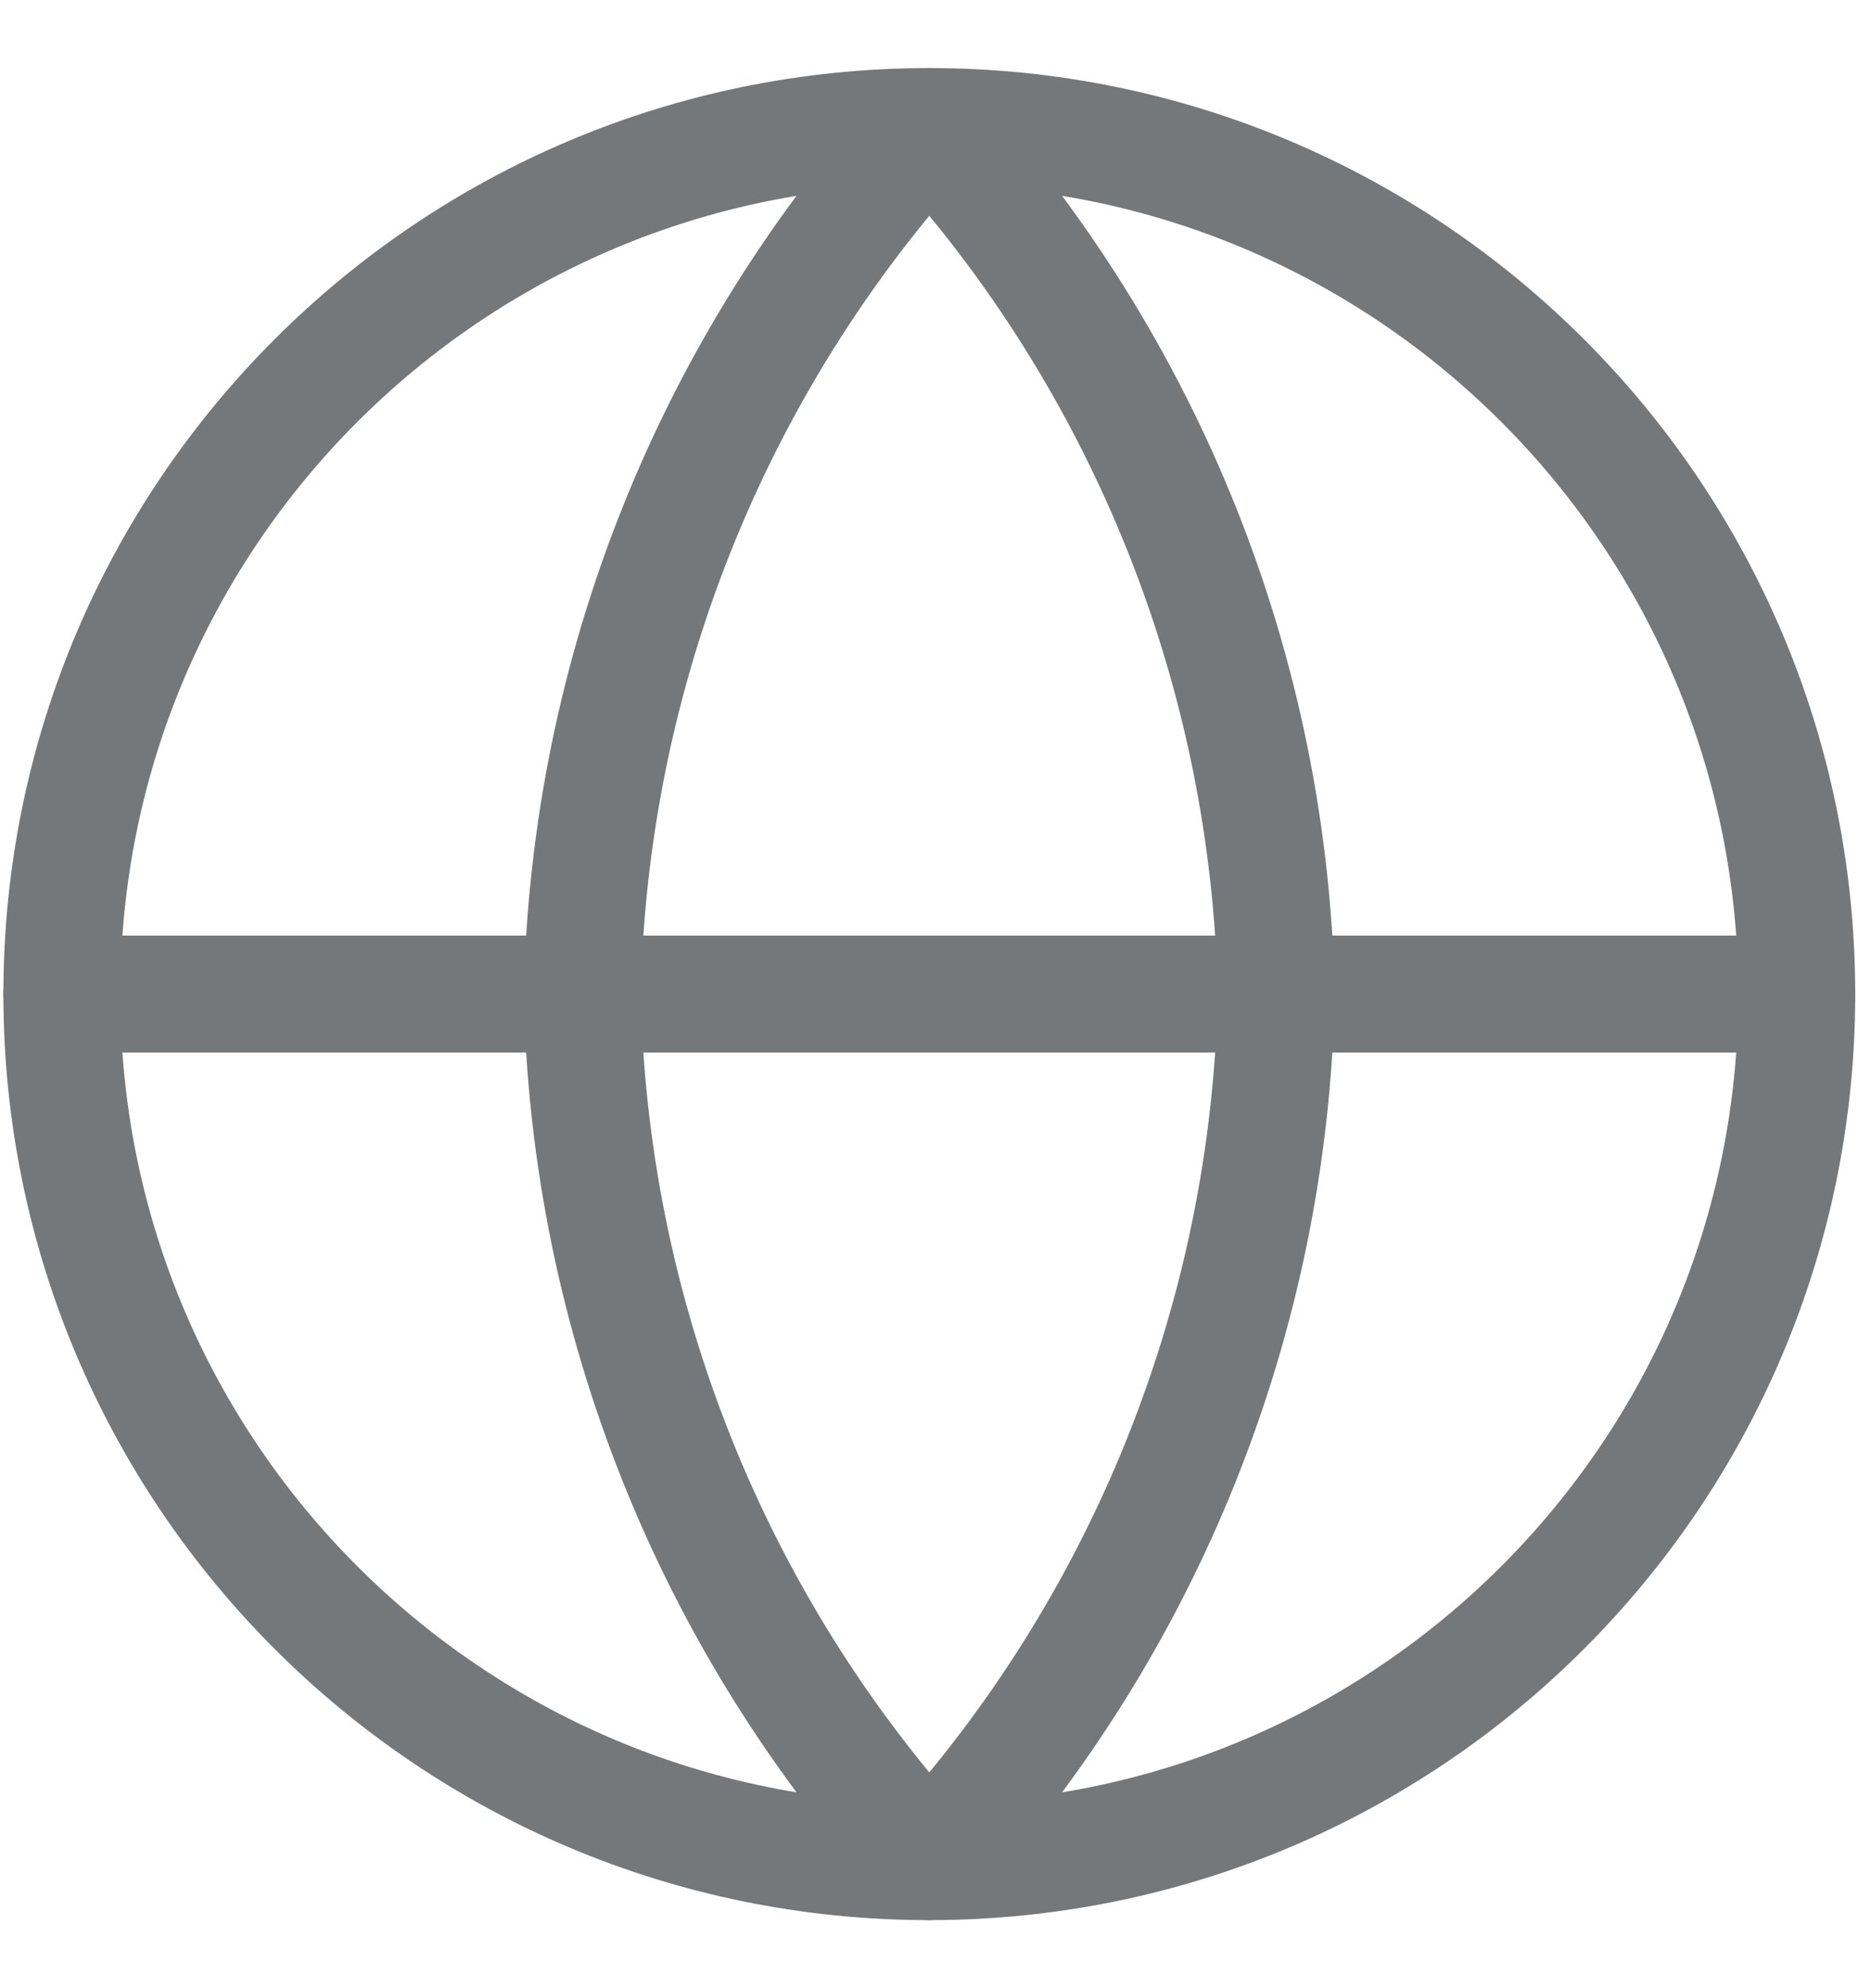
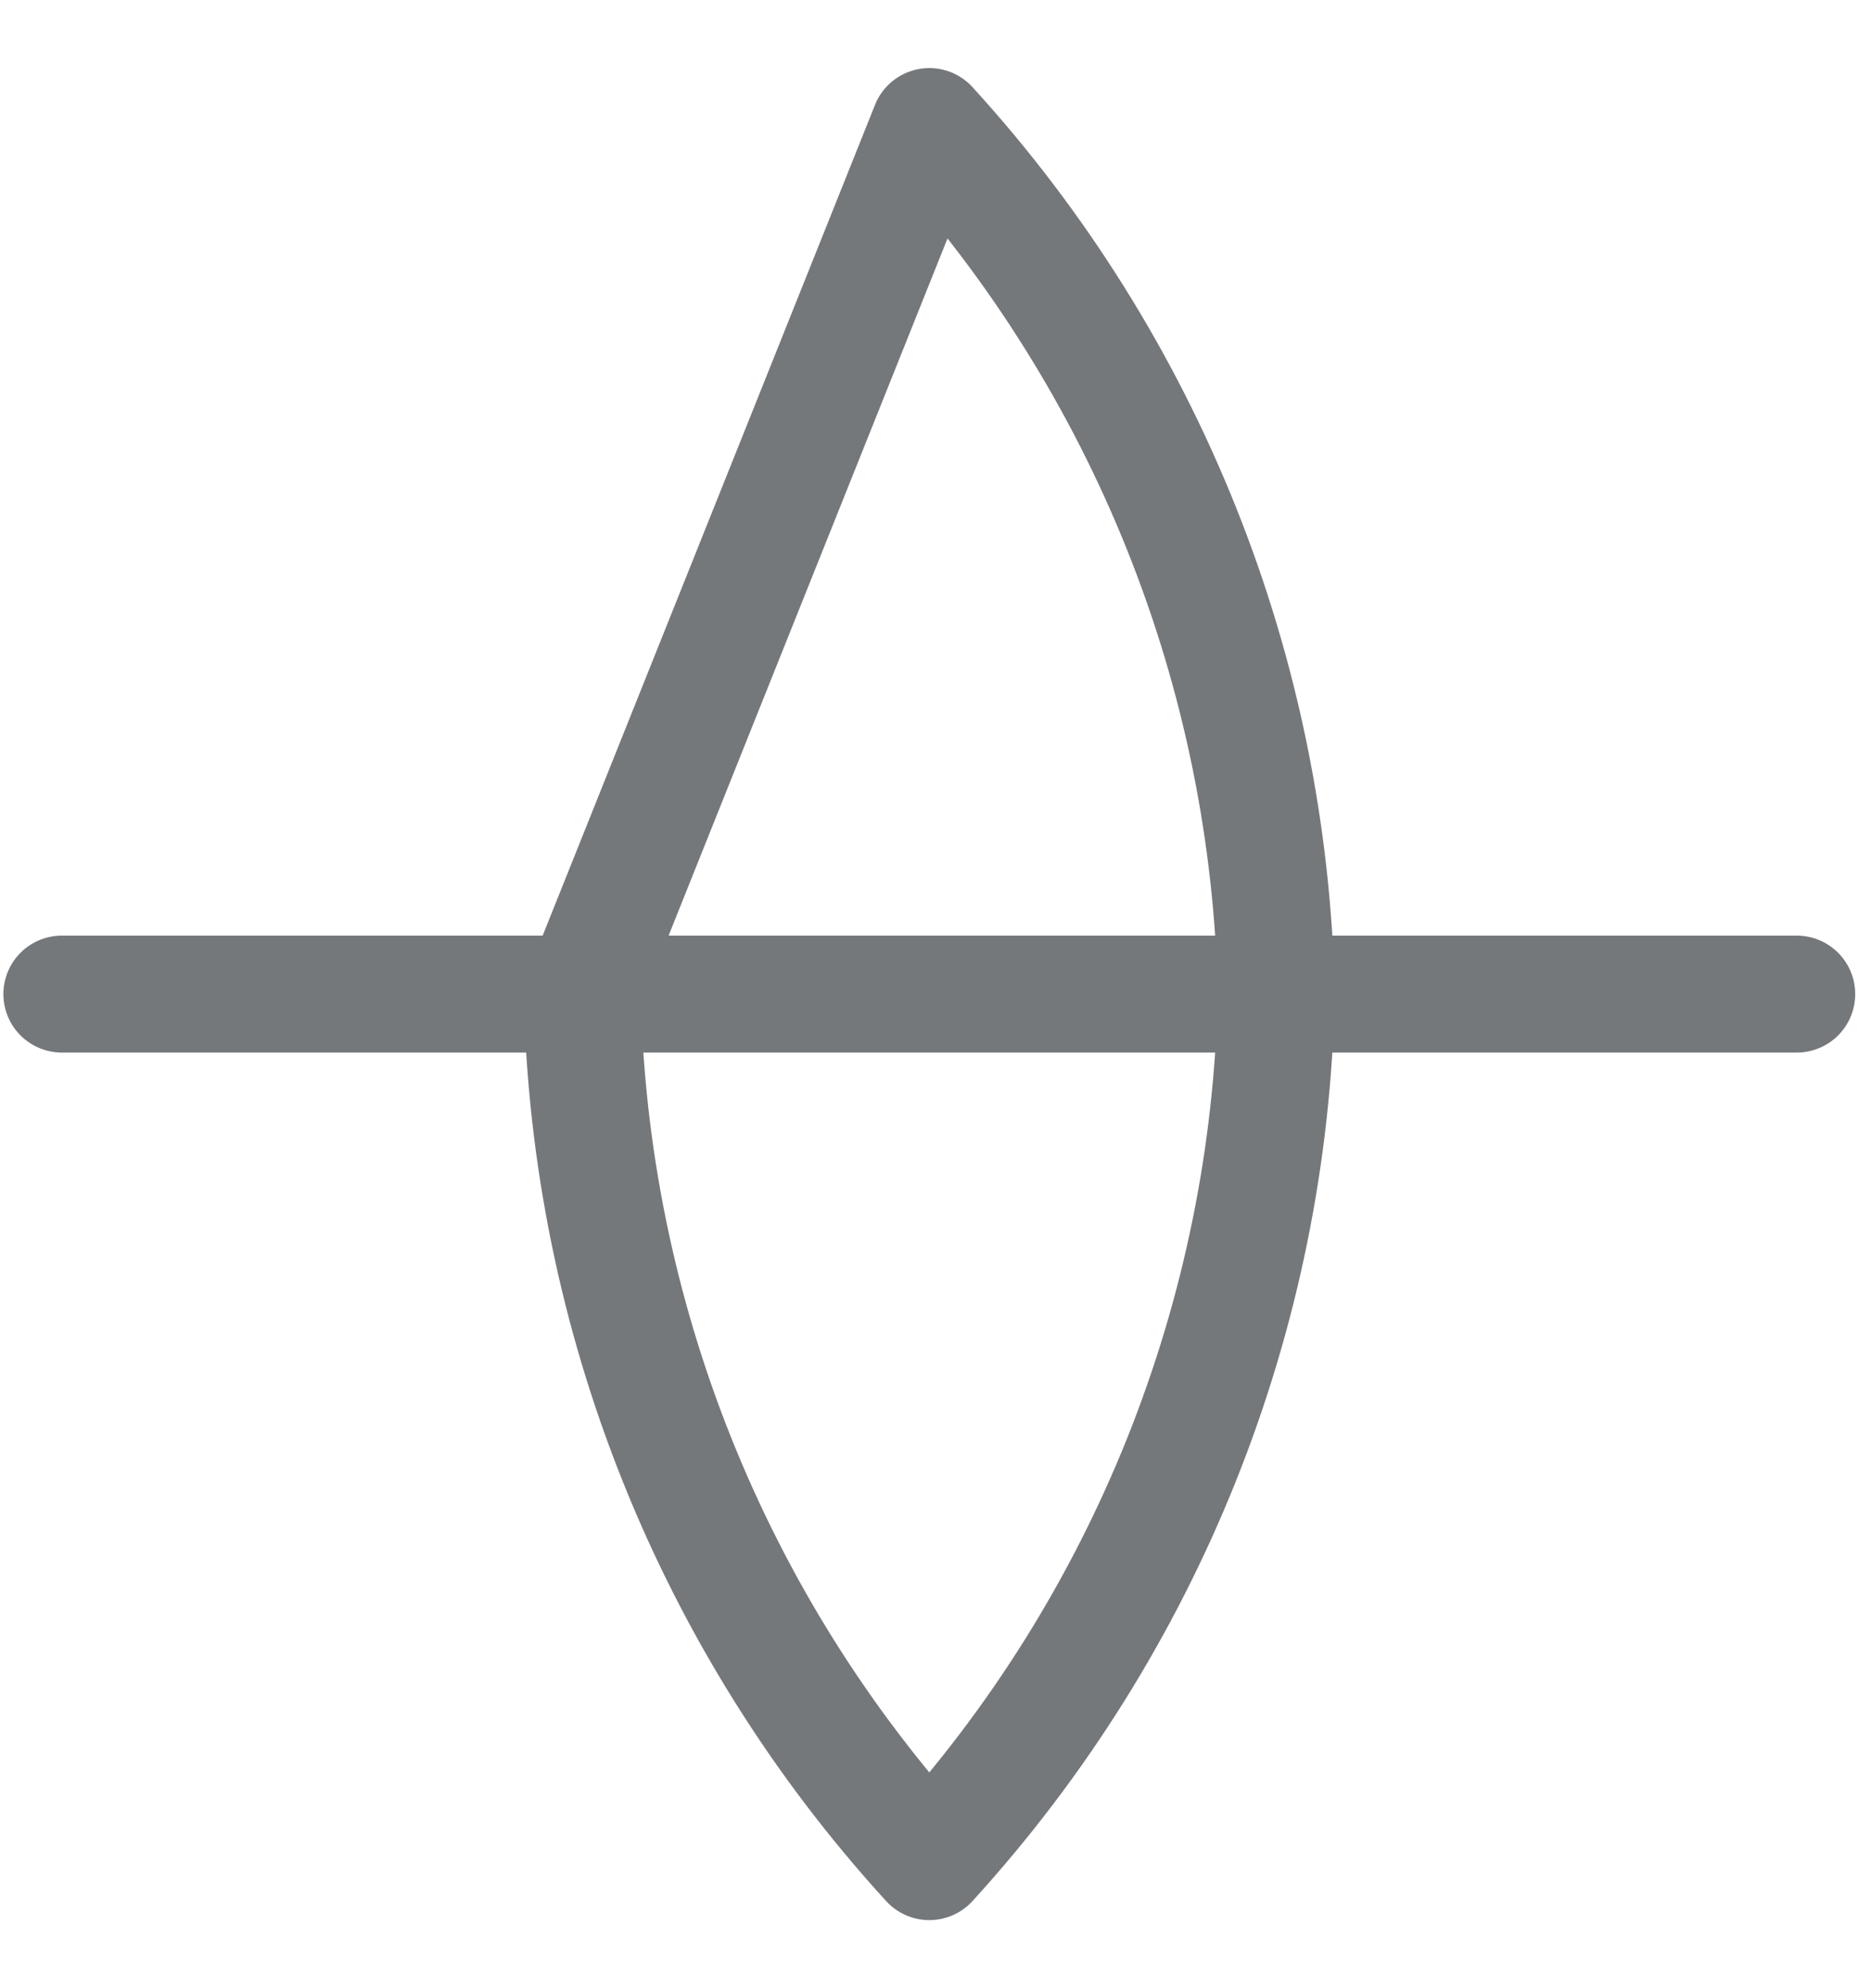
<svg xmlns="http://www.w3.org/2000/svg" viewBox="0 0 16 17" fill="none">
  <g opacity="0.8">
-     <path d="M7.947 15.918C12.044 15.918 15.365 12.597 15.365 8.5C15.365 4.403 12.044 1.082 7.947 1.082C3.85 1.082 0.529 4.403 0.529 8.5C0.529 12.597 3.85 15.918 7.947 15.918Z" stroke="#53565A" stroke-linecap="round" stroke-linejoin="round" />
    <path d="M0.529 8.5H15.365" stroke="#53565A" stroke-linecap="round" stroke-linejoin="round" />
-     <path d="M7.947 1.082C9.802 3.113 10.857 5.75 10.914 8.5C10.857 11.251 9.802 13.887 7.947 15.918C6.091 13.887 5.037 11.251 4.979 8.5C5.037 5.75 6.091 3.113 7.947 1.082Z" stroke="#53565A" stroke-linecap="round" stroke-linejoin="round" />
+     <path d="M7.947 1.082C9.802 3.113 10.857 5.75 10.914 8.5C10.857 11.251 9.802 13.887 7.947 15.918C6.091 13.887 5.037 11.251 4.979 8.5Z" stroke="#53565A" stroke-linecap="round" stroke-linejoin="round" />
  </g>
</svg>